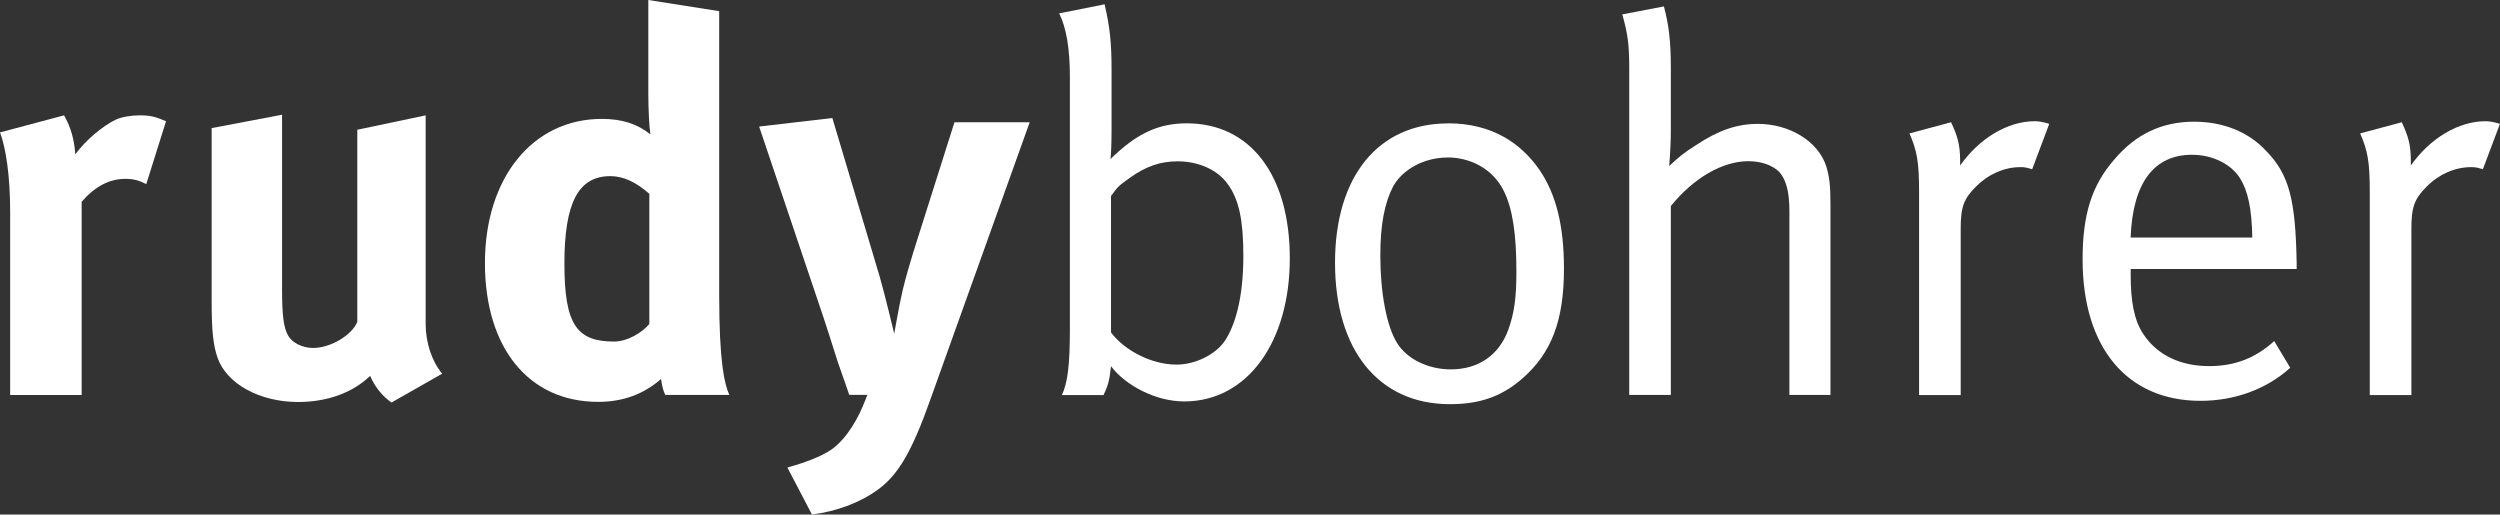
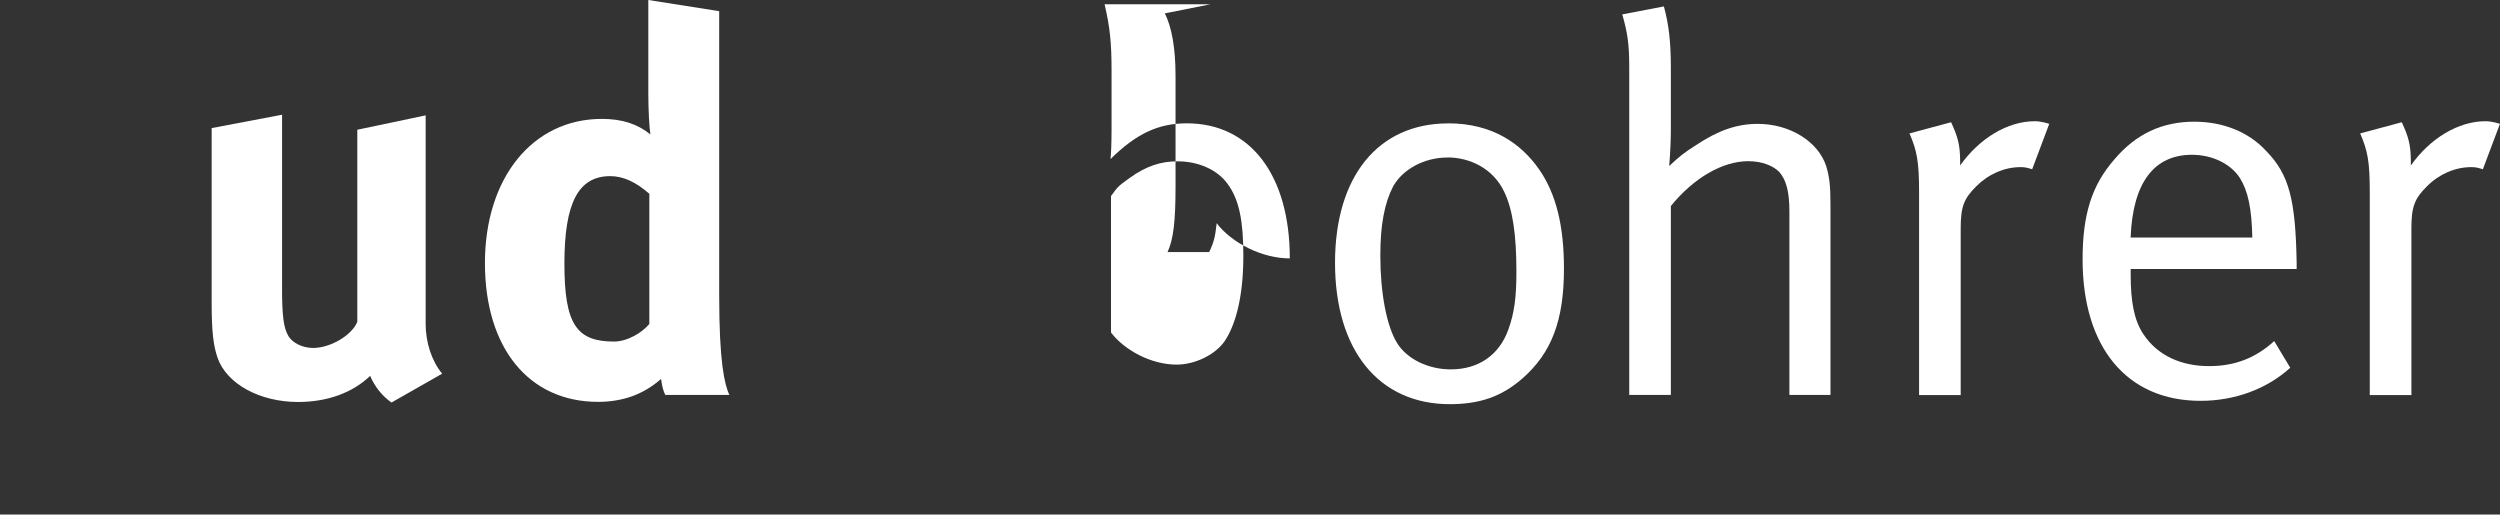
<svg xmlns="http://www.w3.org/2000/svg" id="Ebene_2" viewBox="0 0 366.49 75.43">
  <rect x="0" y="0" width="366.49" height="75.43" fill="#333333" stroke="none" />
  <defs>
    <style>.cls-1{fill:#fff;}</style>
  </defs>
  <g id="Ebene_1-2">
-     <path class="cls-1" d="M0,19.41l9.39-2.5c.94,1.64,1.49,3.44,1.65,5.71,1.49-2.04,3.99-4.15,5.95-5.09,.86-.39,2.27-.62,3.44-.62,1.57,0,2.27,.16,3.91,.86l-2.9,9.23c-1.02-.55-1.88-.78-3.05-.78-2.35,0-4.46,1.1-6.42,3.36v28.33H1.49V31.14c0-5.4-.63-9.47-1.49-11.74Z" />
    <path class="cls-1" d="M31.02,18.78l10.33-1.96v25.74c0,3.6,.23,5.48,.86,6.57,.55,1.1,2.11,1.88,3.68,1.88,2.58,0,5.71-1.88,6.49-3.83V19.02l10.02-2.11v30.59c0,2.66,.86,5.4,2.42,7.28l-7.43,4.23c-1.33-.94-2.43-2.27-3.13-3.91-2.58,2.5-6.34,3.83-10.56,3.83-5.63,0-10.48-2.66-11.81-6.49-.62-1.8-.86-3.91-.86-7.98V18.78h0Z" />
    <path class="cls-1" d="M105.43,1.64V43.27c0,9.86,.78,13.07,1.49,14.63h-9.39c-.31-.63-.47-1.25-.62-2.35-2.58,2.27-5.63,3.36-9.23,3.36-10.17,0-16.59-7.9-16.59-20.35s6.96-21.13,17.14-21.13c2.9,0,5.16,.7,7.12,2.27-.16-.86-.31-3.6-.31-5.95V0l10.4,1.64Zm-10.25,26.76c-1.96-1.72-3.83-2.58-5.71-2.58-4.69,0-6.73,3.91-6.73,12.83s1.8,11.42,7.28,11.42c1.96,0,4.15-1.33,5.17-2.58V28.4h0Z" />
-     <path class="cls-1" d="M111.3,18.55l10.72-1.25,6.96,23.32c.7,2.42,2.11,8.29,2.11,8.29,0,0,.78-4.46,1.25-6.42,.62-2.5,.78-2.9,1.56-5.56l6.02-19.01h11.03l-14.55,40.61c-2.74,7.75-4.77,11.11-7.67,13.22-2.66,1.96-6.1,3.21-9.7,3.68l-3.6-6.89c2.27-.63,4.93-1.57,6.49-2.66,1.17-.86,2.11-1.96,2.97-3.29,1.02-1.64,1.33-2.35,2.27-4.7h-2.66c-.63-1.88-.94-2.66-1.64-4.7-.78-2.43-2.04-6.42-2.11-6.57l-9.47-28.09Z" />
-     <path class="cls-1" d="M161.93,.63c.78,3.36,1.02,5.63,1.02,9.7v8.69c0,1.96-.08,3.83-.16,4.3,3.83-3.76,7.04-5.24,11.19-5.24,9.31,0,15.1,7.59,15.1,19.8s-6.18,20.97-15.49,20.97c-4.07,0-8.53-2.27-10.72-5.16-.23,2.04-.39,2.74-1.1,4.23h-6.1c.86-1.88,1.17-4.46,1.17-9.7V11.19c0-4.15-.55-7.2-1.57-9.23l6.65-1.33Zm.94,28.09v20.03c2.04,2.66,5.95,4.7,9.62,4.7,2.66,0,5.63-1.41,7.04-3.44,1.41-2.11,2.74-5.95,2.74-12.52,0-5.16-.63-8.22-2.27-10.48-1.49-2.11-4.3-3.36-7.35-3.36-2.51,0-4.62,.7-7.04,2.43-1.88,1.33-1.8,1.41-2.74,2.66Z" />
+     <path class="cls-1" d="M161.93,.63c.78,3.36,1.02,5.63,1.02,9.7v8.69c0,1.96-.08,3.83-.16,4.3,3.83-3.76,7.04-5.24,11.19-5.24,9.31,0,15.1,7.59,15.1,19.8c-4.07,0-8.53-2.27-10.72-5.16-.23,2.04-.39,2.74-1.1,4.23h-6.1c.86-1.88,1.17-4.46,1.17-9.7V11.19c0-4.15-.55-7.2-1.57-9.23l6.65-1.33Zm.94,28.09v20.03c2.04,2.66,5.95,4.7,9.62,4.7,2.66,0,5.63-1.41,7.04-3.44,1.41-2.11,2.74-5.95,2.74-12.52,0-5.16-.63-8.22-2.27-10.48-1.49-2.11-4.3-3.36-7.35-3.36-2.51,0-4.62,.7-7.04,2.43-1.88,1.33-1.8,1.41-2.74,2.66Z" />
    <path class="cls-1" d="M212.29,18.08c6.49,0,10.72,2.97,13.38,6.81,2.42,3.52,3.6,8.14,3.6,14.48,0,7.59-1.8,12.36-6.1,16.12-3.05,2.66-6.26,3.76-10.64,3.76-10.4,0-16.82-7.9-16.82-20.73,0-12.68,6.34-20.43,16.59-20.43Zm-.08,5.01c-3.44,0-6.57,1.72-7.98,4.23-1.25,2.42-1.88,5.56-1.88,10.17,0,5.48,.94,10.33,2.43,12.75,1.41,2.35,4.54,3.91,7.9,3.91,4.07,0,7.12-2.11,8.45-5.87,.86-2.42,1.17-4.62,1.17-8.45,0-5.48-.55-9.15-1.8-11.74-1.64-3.44-5.09-5.01-8.29-5.01Z" />
    <path class="cls-1" d="M237.82,2.11l6.1-1.17c.7,2.58,1.02,5.08,1.02,9v9.08c0,1.49-.08,3.29-.24,5.32,1.49-1.41,2.19-1.96,3.91-3.05,3.29-2.19,6.02-3.13,9.08-3.13,4.7,0,8.84,2.58,10.02,6.18,.47,1.57,.63,2.82,.63,5.63v27.93h-6.02V30.99c0-2.9-.47-4.62-1.49-5.79-.94-.94-2.58-1.57-4.54-1.57-3.76,0-7.98,2.43-11.35,6.57v27.7h-6.1V9.86c0-3.37-.24-5.01-1.02-7.75Z" />
    <path class="cls-1" d="M279.92,19.56l6.1-1.64c.94,2.04,1.33,3.21,1.33,5.79v.55c2.82-3.99,6.96-6.49,10.95-6.49,1.02,0,2.11,.39,2.11,.39l-2.5,6.65c-.78-.23-1.02-.31-1.72-.31-2.35,0-4.69,1.02-6.49,2.82s-2.27,2.97-2.27,6.18v24.41h-6.1V28.17c0-4.46-.31-6.1-1.41-8.61Z" />
    <path class="cls-1" d="M333.39,50l2.35,3.91c-3.44,3.13-8.14,4.85-13.15,4.85-10.8,0-17.29-7.83-17.29-20.73,0-6.57,1.33-10.88,4.7-14.71,3.13-3.68,6.96-5.48,11.66-5.48,4.23,0,7.98,1.49,10.56,4.3,3.36,3.44,4.3,7.12,4.46,16.43v.86h-24.33v.94c0,3.68,.47,6.49,1.8,8.53,2.19,3.36,5.79,4.77,9.7,4.77,3.76,0,6.81-1.18,9.55-3.68Zm-21.05-15.18h17.84c-.08-4.23-.63-6.81-1.8-8.69-1.33-2.11-4.07-3.44-7.04-3.44-5.56,0-8.69,4.07-9,12.13Z" />
    <path class="cls-1" d="M345.99,19.56l6.1-1.64c.94,2.04,1.33,3.21,1.33,5.79v.55c2.82-3.99,6.96-6.49,10.95-6.49,1.02,0,2.11,.39,2.11,.39l-2.5,6.65c-.78-.23-1.02-.31-1.72-.31-2.35,0-4.7,1.02-6.49,2.82-1.8,1.8-2.27,2.97-2.27,6.18v24.41h-6.1V28.17c0-4.46-.31-6.1-1.41-8.61Z" />
  </g>
</svg>